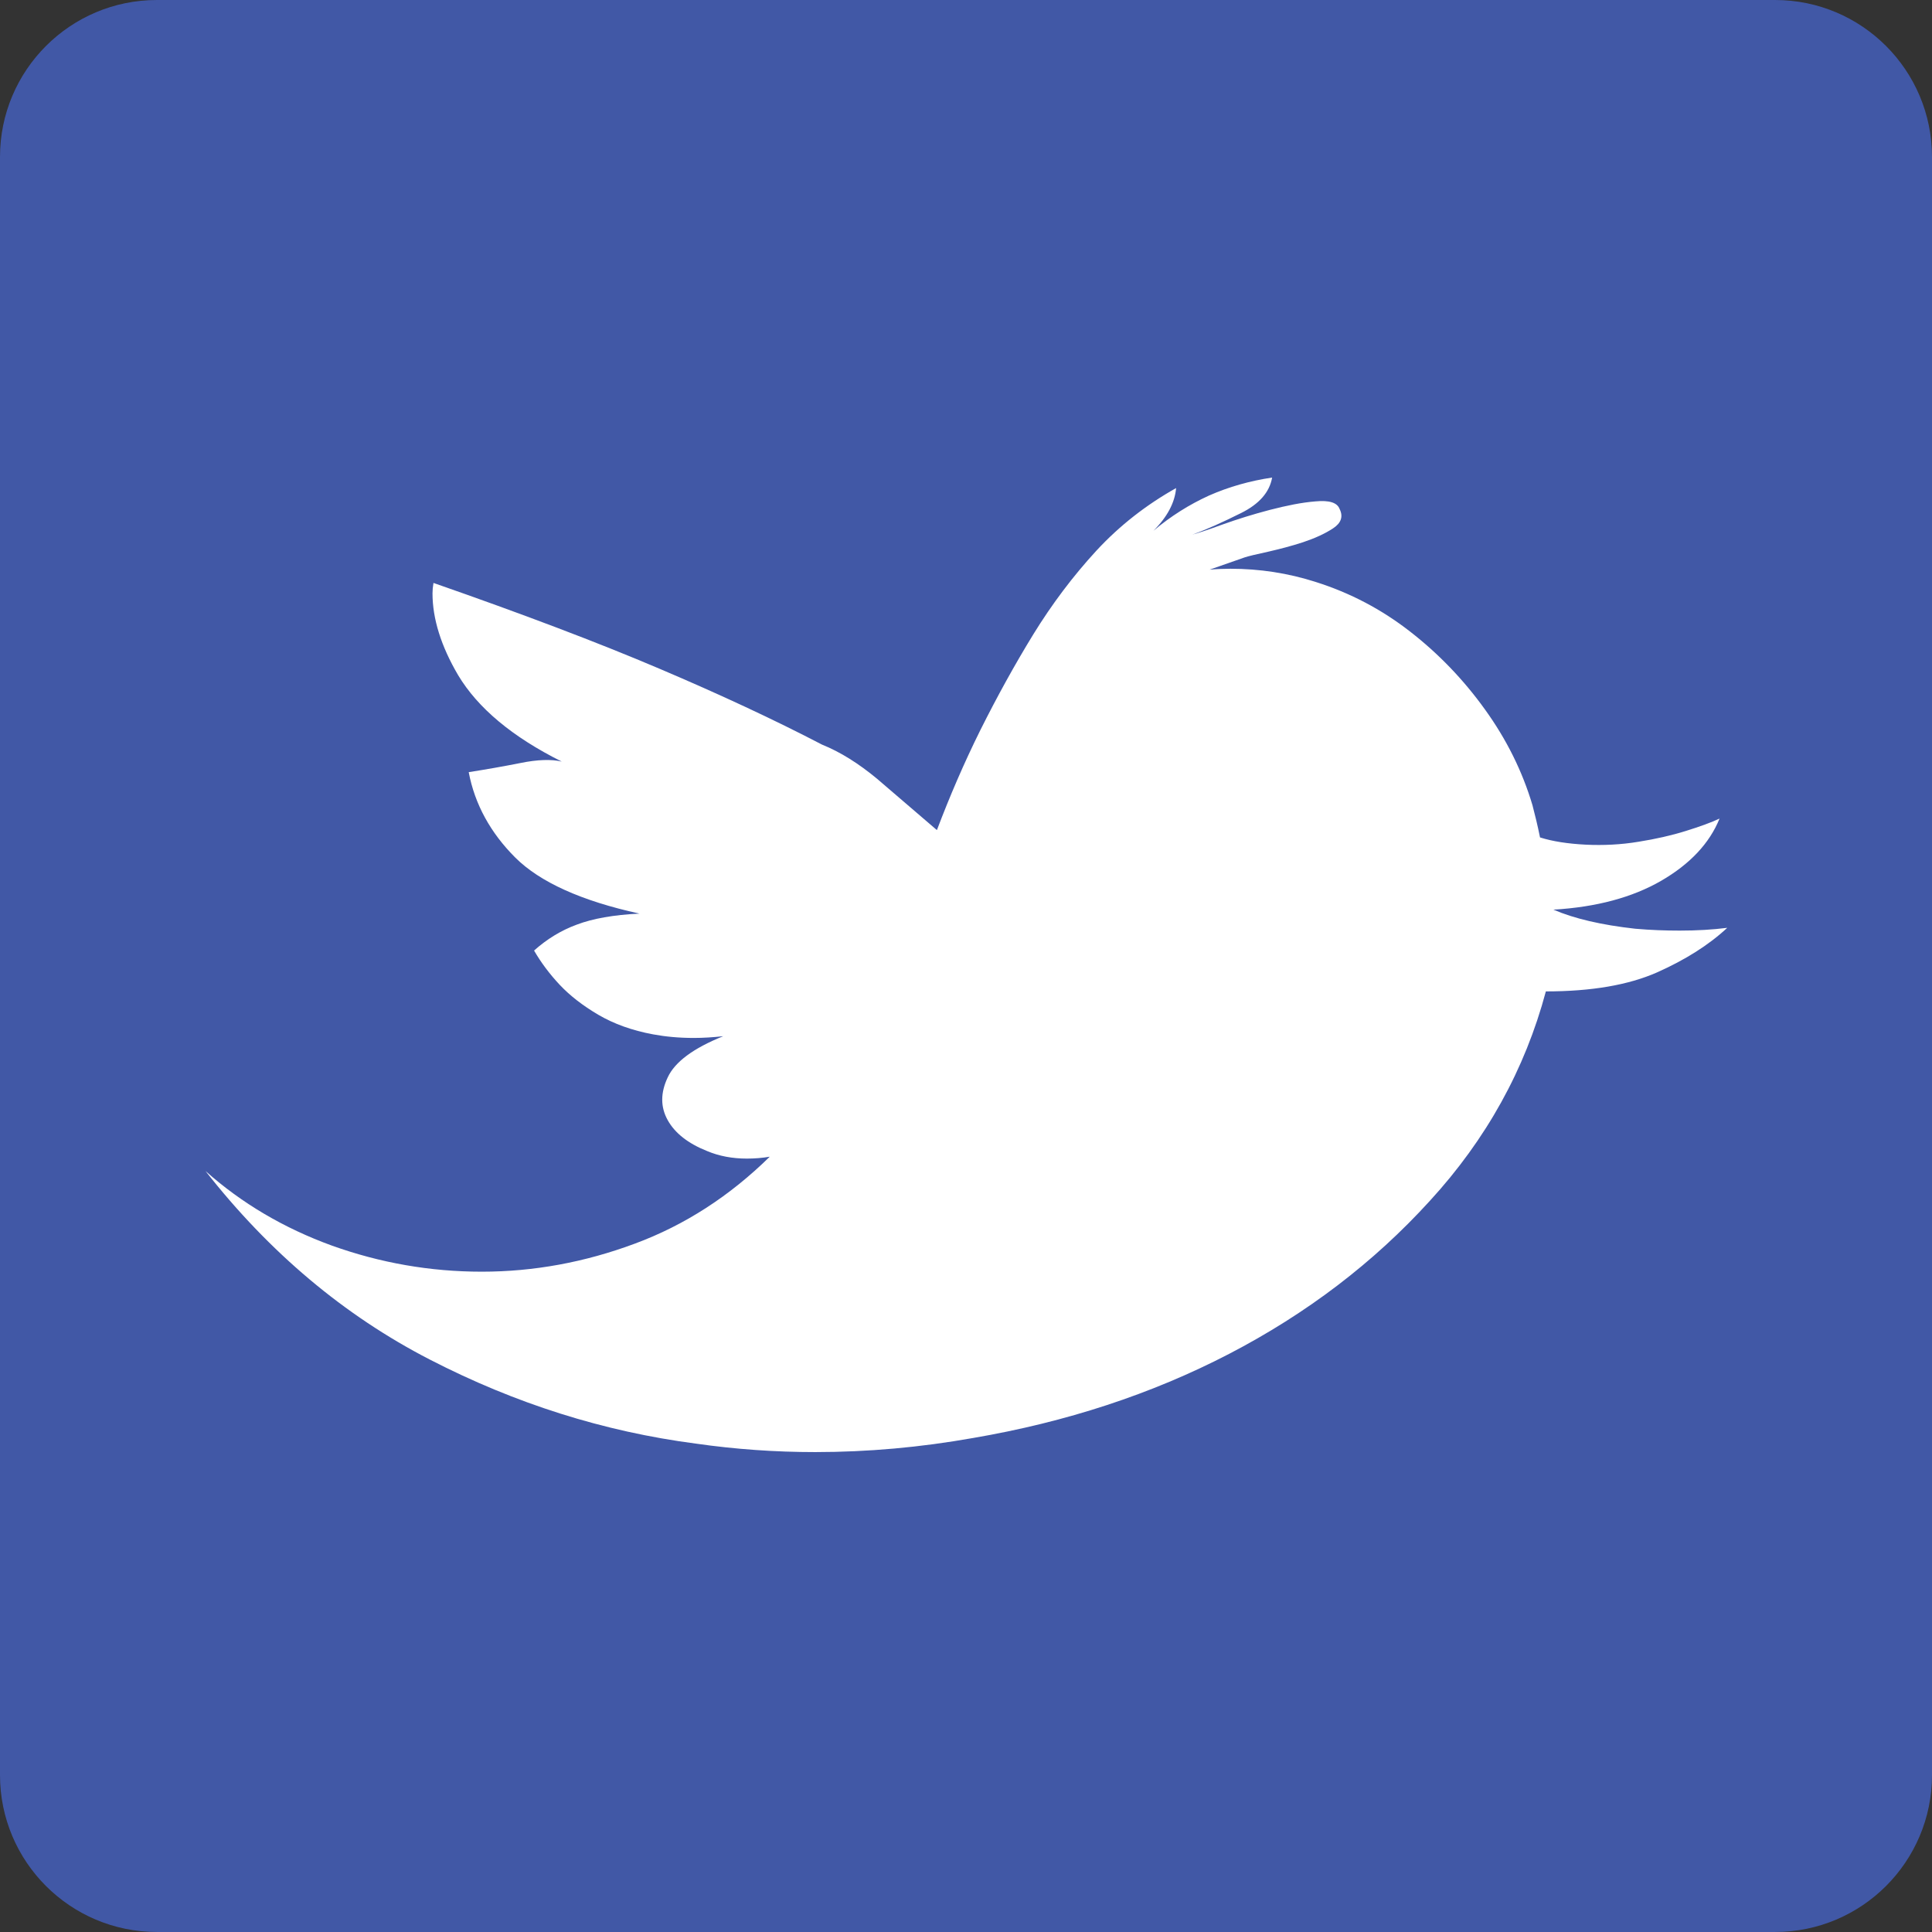
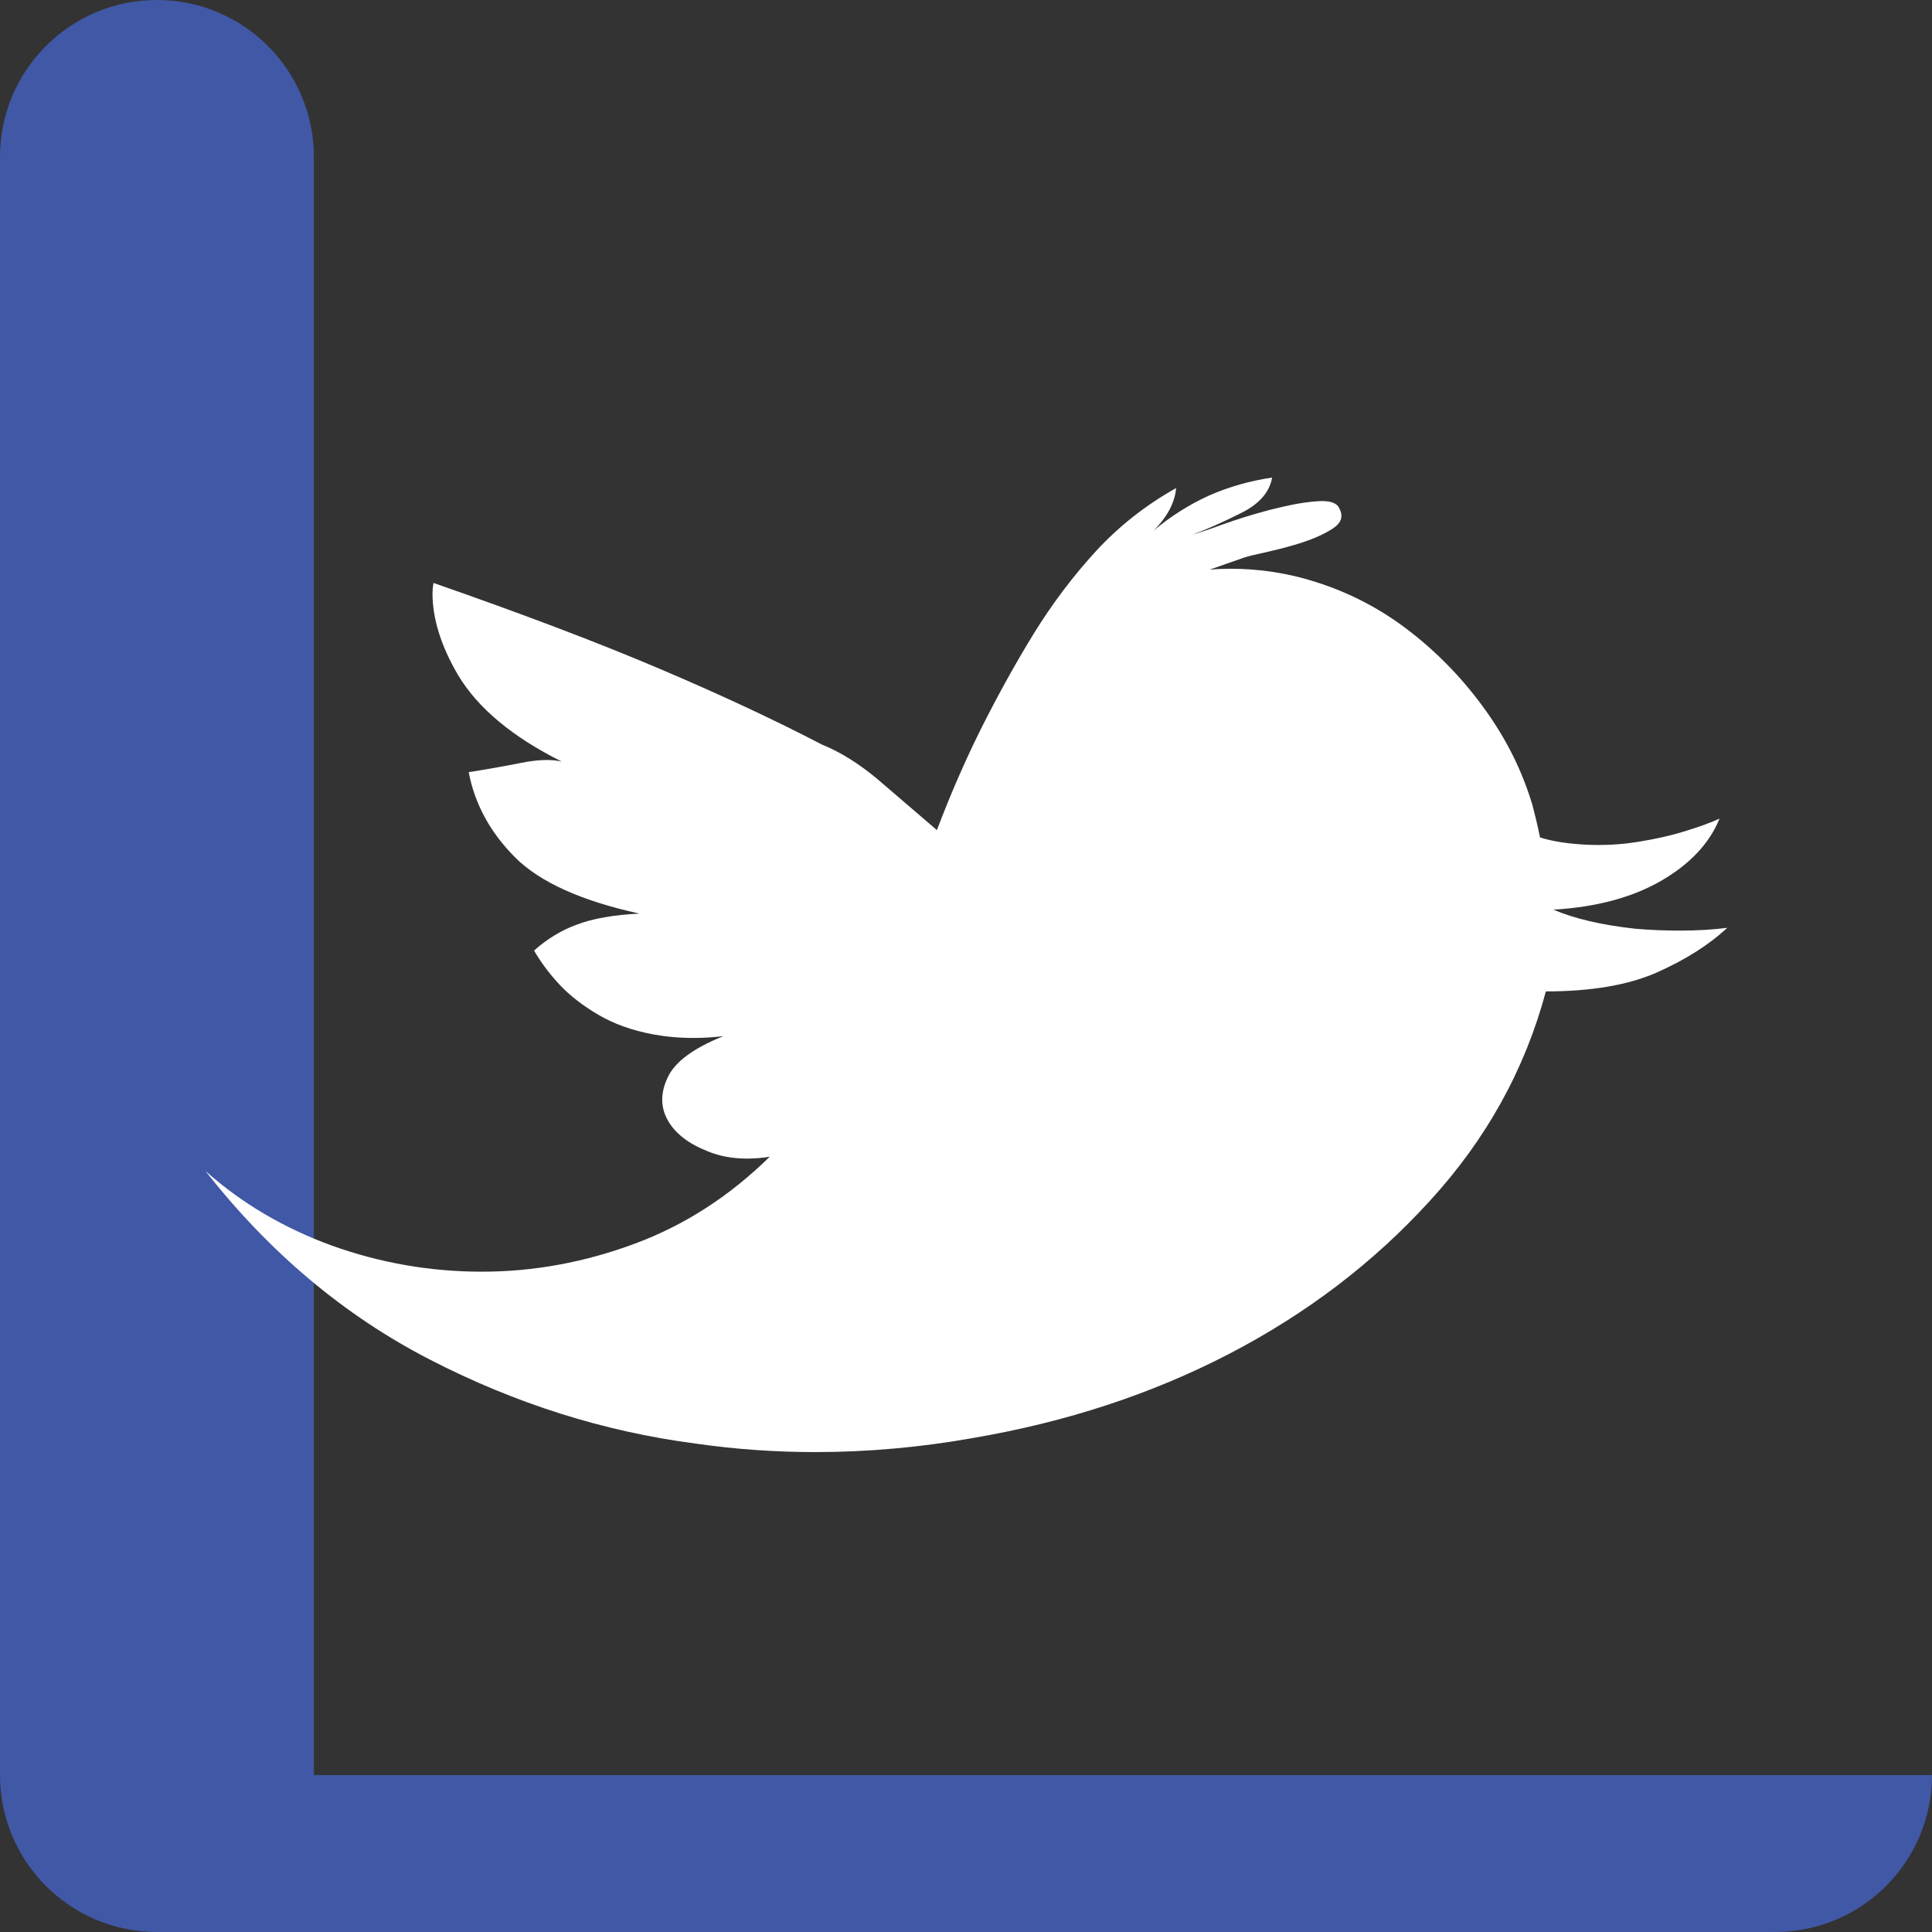
<svg xmlns="http://www.w3.org/2000/svg" version="1.1" x="0px" y="0px" width="95.456px" height="95.455px" viewBox="0 0 95.456 95.455" enable-background="new 0 0 95.456 95.455" xml:space="preserve">
  <rect x="0" y="0" width="95.456" height="95.455" fill="#333333" stroke="none" />
  <g id="bg">
-     <path fill="#4158A6" d="M95.456,87.702c0,4.282-3.472,7.753-7.754,7.753H7.754C3.472,95.455,0,91.984,0,87.702V7.754   C0,3.472,3.472,0,7.754,0h79.948c4.282,0,7.754,3.472,7.754,7.754V87.702z" />
+     <path fill="#4158A6" d="M95.456,87.702c0,4.282-3.472,7.753-7.754,7.753H7.754C3.472,95.455,0,91.984,0,87.702V7.754   C0,3.472,3.472,0,7.754,0c4.282,0,7.754,3.472,7.754,7.754V87.702z" />
  </g>
  <g id="facebook" display="none">
-     <path display="inline" fill="#FFFFFF" d="M38.043,28.351c0-0.394,0.05-1.245,0.156-2.549c0.123-1.307,0.618-2.67,1.507-4.103   c0.872-1.428,2.288-2.718,4.268-3.852c1.967-1.136,4.818-1.702,8.526-1.702h10.46v11.399h-7.658c-0.756,0-1.465,0.285-2.099,0.848   c-0.635,0.558-0.958,1.093-0.958,1.589v7.092H62.96c-0.113,1.391-0.233,2.739-0.375,4.043l-0.427,3.443   c-0.168,1.165-0.337,2.241-0.51,3.235H52.17v31.604H38.043V47.794h-6.889V37.074h6.889V28.351z" />
-   </g>
+     </g>
  <g id="twitter">
    <path fill="#FFFFFF" d="M76.751,44.944c1.038,0.447,2.385,0.758,4.037,0.942c0.758,0.067,1.485,0.093,2.207,0.093   c0.838,0,1.624-0.045,2.344-0.137c-0.906,0.844-2.065,1.577-3.468,2.202c-1.421,0.626-3.245,0.939-5.493,0.939   c-1.029,3.847-2.938,7.302-5.732,10.348c-2.779,3.055-6.085,5.57-9.92,7.562c-3.83,1.988-8.043,3.368-12.653,4.156   c-2.595,0.461-5.189,0.695-7.794,0.695c-1.965,0-3.938-0.137-5.901-0.419c-4.549-0.594-8.918-1.975-13.147-4.155   c-4.222-2.175-7.916-5.28-11.079-9.314c1.786,1.592,3.875,2.825,6.248,3.687c2.375,0.851,4.841,1.288,7.405,1.288   c2.567,0,5.093-0.465,7.564-1.387c2.471-0.915,4.688-2.354,6.663-4.294c-0.374,0.063-0.748,0.093-1.131,0.093   c-0.717,0-1.372-0.123-1.966-0.373c-0.941-0.375-1.59-0.886-1.945-1.526c-0.361-0.646-0.361-1.351,0-2.112   c0.354-0.766,1.27-1.444,2.743-2.036c-0.504,0.055-0.993,0.086-1.454,0.086c-0.726,0-1.397-0.063-2.011-0.177   c-1.045-0.193-1.939-0.52-2.702-0.965c-0.779-0.458-1.408-0.95-1.91-1.481c-0.501-0.534-0.926-1.102-1.269-1.695   c0.632-0.563,1.328-0.994,2.114-1.282c0.783-0.297,1.817-0.483,3.096-0.543c-2.871-0.627-4.924-1.558-6.141-2.771   c-1.219-1.219-1.997-2.627-2.298-4.218c0.847-0.133,1.688-0.279,2.553-0.451c0.854-0.175,1.541-0.192,2.042-0.072   c-2.446-1.222-4.145-2.644-5.12-4.272c-0.842-1.432-1.264-2.789-1.264-4.036c0-0.156,0.015-0.328,0.048-0.518   c4.409,1.536,8.127,2.946,11.141,4.228c3.025,1.285,5.708,2.538,8.056,3.76c0.904,0.364,1.806,0.931,2.717,1.686l2.959,2.538   c0.63-1.663,1.339-3.313,2.153-4.953c0.824-1.646,1.691-3.22,2.611-4.72c0.925-1.5,1.959-2.876,3.117-4.134   c1.154-1.247,2.475-2.272,3.938-3.092c-0.061,0.711-0.43,1.422-1.121,2.11c0.851-0.716,1.762-1.291,2.744-1.739   c0.99-0.437,2.034-0.729,3.121-0.89c-0.128,0.724-0.637,1.311-1.551,1.761c-0.905,0.451-1.699,0.811-2.389,1.056   c0.245-0.064,0.746-0.226,1.473-0.492c0.74-0.265,1.522-0.511,2.35-0.727c0.837-0.216,1.582-0.368,2.26-0.421   c0.667-0.063,1.072,0.053,1.191,0.377c0.187,0.372,0.075,0.695-0.324,0.955c-0.404,0.267-0.903,0.492-1.484,0.686   c-0.574,0.189-1.16,0.338-1.73,0.47c-0.582,0.126-0.964,0.217-1.15,0.278l-1.736,0.607c0.342-0.03,0.688-0.045,1.03-0.045   c1.433,0,2.851,0.215,4.222,0.656c1.693,0.536,3.244,1.35,4.651,2.446c1.403,1.089,2.641,2.374,3.7,3.847   c1.064,1.475,1.848,3.049,2.35,4.735l0.188,0.751c0.057,0.255,0.126,0.529,0.185,0.84c0.629,0.199,1.377,0.312,2.262,0.358   c0.871,0.041,1.734,0,2.603-0.144c0.852-0.136,1.636-0.313,2.336-0.533c0.706-0.219,1.269-0.424,1.669-0.613   c-0.496,1.223-1.459,2.248-2.887,3.076C80.648,44.341,78.871,44.82,76.751,44.944z" />
  </g>
  <g id="linkedin" display="none">
-     <path display="inline" fill="#FFFFFF" d="M25.97,21.829c1.861,0,3.323,0.587,4.39,1.76c1.062,1.174,1.629,2.651,1.71,4.422   c0,1.751-0.603,3.229-1.807,4.428c-1.197,1.193-2.84,1.792-4.921,1.792h-0.073c-2.029,0-3.636-0.6-4.834-1.792   c-1.184-1.199-1.779-2.677-1.779-4.428c0-1.794,0.647-3.278,1.961-4.439C21.932,22.413,23.715,21.829,25.97,21.829z M19.443,39.145   h12.816v36.029H19.443V39.145z M78.629,54.514v20.659H65.811V55.905c0-2.449-0.502-4.419-1.507-5.909   c-0.991-1.482-2.661-2.227-5.02-2.227c-1.793,0-3.231,0.451-4.306,1.37c-1.071,0.906-1.855,1.913-2.332,3.017   c-0.146,0.398-0.245,0.839-0.299,1.33c-0.048,0.479-0.069,1.006-0.069,1.553v20.135h-12.9c0.051-6.1,0.083-11.688,0.083-16.762   v-6.407v-5.811c0-1.775-0.016-3.286-0.051-4.539c-0.017-1.25-0.032-2.087-0.032-2.511h12.9v5.102l-0.073,0.146h0.073v-0.146   c0.398-0.627,0.908-1.287,1.534-1.964c0.634-0.695,1.385-1.329,2.305-1.922c0.913-0.584,2.018-1.064,3.297-1.458   c1.299-0.388,2.77-0.581,4.449-0.581c2.085,0,4.036,0.32,5.854,0.956c1.817,0.64,3.37,1.638,4.696,3.005   c1.317,1.35,2.35,3.038,3.099,5.049C78.26,49.345,78.629,51.74,78.629,54.514z" />
-   </g>
+     </g>
  <g id="youtube" display="none">
    <path display="inline" fill="#FFFFFF" d="M83.502,52.92v22.969c0,1.437-0.302,2.745-0.91,3.948   c-0.609,1.213-1.433,2.263-2.484,3.168c-1.047,0.912-2.262,1.619-3.629,2.145c-1.386,0.512-2.873,0.781-4.477,0.781H25.064   c-1.562,0-3.032-0.27-4.41-0.781c-1.387-0.525-2.597-1.232-3.64-2.145c-1.045-0.905-1.882-1.955-2.495-3.168   c-0.606-1.203-0.907-2.512-0.907-3.948V52.92c0-1.366,0.301-2.662,0.907-3.896c0.613-1.237,1.45-2.307,2.495-3.193   c1.043-0.884,2.253-1.61,3.64-2.138c1.378-0.538,2.849-0.813,4.41-0.813h46.938c1.57,0,3.042,0.275,4.448,0.813   c1.389,0.528,2.61,1.254,3.657,2.138c1.052,0.887,1.875,1.956,2.484,3.193C83.201,50.258,83.502,51.554,83.502,52.92z    M28.213,78.447V54.228h5.75v-3.659H18.422v3.553h4.989v24.325H28.213z M30.554,22.099L24.124,8.027h5.603l3.198,10.52l3.191-10.52   h5.599l-6.026,14.072v16.385h-5.134V22.099z M45.682,57.781h-4.809v12.934c0,0.937,0.008,1.66,0.051,2.162   c0.033,0.515-0.043,0.839-0.21,0.977c-0.146,0.552-0.554,0.968-1.236,1.227c-0.666,0.262-1.187-0.111-1.549-1.128   c-0.073-0.139-0.073-0.479-0.043-1.02c0.038-0.542,0.043-1.248,0.043-2.124l-0.092-13.027h-4.813l0.111,12.829   c0,1.008-0.031,1.845-0.062,2.529c-0.024,0.681-0.024,1.192,0.062,1.544c0.063,0.565,0.132,1.161,0.2,1.802   c0.064,0.649,0.396,1.164,1.004,1.553c0.549,0.341,1.209,0.525,1.947,0.525c0.757,0,1.495-0.129,2.203-0.376   c0.723-0.249,1.374-0.576,1.99-1.017c0.607-0.432,1.054-0.898,1.331-1.386l-0.097,2.558l3.968,0.104V57.781z M41.29,24.255   c0-1.922,0.183-3.513,0.521-4.764c0.42-1.292,1.096-2.211,2.046-2.778c0.938-0.689,2.147-1.043,3.611-1.043   c1.294,0,2.36,0.214,3.245,0.624c0.867,0.353,1.581,0.962,2.141,1.832c0.419,0.64,0.738,1.341,0.945,2.153   c0.196,0.866,0.311,2.032,0.311,3.504v5.485c0,1.994-0.114,3.425-0.311,4.302c-0.082,0.795-0.419,1.688-1.061,2.67   c-0.617,0.859-1.301,1.437-2.025,1.729c-0.885,0.409-1.872,0.623-3,0.623c-1.131,0-2.194-0.177-3.123-0.525   c-0.879-0.279-1.528-0.786-1.933-1.514c-0.427-0.572-0.777-1.342-1.062-2.36c-0.195-0.953-0.307-2.367-0.307-4.291V24.255z    M45.578,32.779c0,0.554,0.215,1.052,0.632,1.495c0.413,0.428,0.92,0.651,1.504,0.651c0.561,0,1.061-0.21,1.507-0.634   c0.436-0.409,0.642-0.92,0.642-1.512V21.423c0-0.621-0.206-1.149-0.642-1.585c-0.446-0.436-0.946-0.663-1.507-0.663   c-0.549,0-1.045,0.227-1.479,0.663c-0.435,0.436-0.656,0.964-0.656,1.585V32.779z M61.215,72.547V61.816   c0-2.058-0.722-3.528-2.186-4.391C58.543,57.138,57.98,57,57.351,57c-1.163,0-2.476,0.542-3.971,1.623v-8.055h-4.817v27.674   l3.977-0.106l0.314-1.723c1.291,1.084,2.461,1.744,3.479,1.984c1.034,0.24,1.898,0.149,2.613-0.286   c0.714-0.435,1.274-1.148,1.676-2.145C61.016,74.97,61.215,73.827,61.215,72.547z M55.42,59.671c0.558,0,1.043,0.163,1.479,0.496   c0.44,0.332,0.656,0.712,0.656,1.124v12.144c0,0.418-0.216,0.772-0.656,1.093c-0.436,0.312-0.921,0.474-1.479,0.474   c-0.565,0-1.063-0.162-1.504-0.474c-0.431-0.32-0.644-0.675-0.644-1.093V61.292c0-0.412,0.213-0.792,0.644-1.124   C54.358,59.834,54.855,59.671,55.42,59.671z M57.664,36.342c-0.127-0.284-0.227-0.58-0.257-0.859   c-0.039-0.304-0.088-0.591-0.166-0.871c-0.064-0.355-0.099-0.825-0.099-1.416v-2.298V16.507h4.501v16.641   c0,0.421,0.147,0.783,0.465,1.093c0.324,0.314,0.726,0.474,1.256,0.474c0.491,0,0.899-0.159,1.255-0.474   c0.353-0.31,0.533-0.672,0.533-1.093V16.507h4.175v21.349h-5.332l0.102-1.723c-0.492,0.699-0.951,1.232-1.41,1.617   c-0.558,0.34-1.166,0.521-1.833,0.521c-0.798,0-1.472-0.18-1.992-0.521C58.413,37.44,58,36.968,57.664,36.342z M76.393,71.184   h-3.611v0.522v1.826c0,0.559-0.195,0.995-0.6,1.307c-0.403,0.322-0.878,0.469-1.429,0.469h-0.75c-0.548,0-1.007-0.146-1.38-0.469   c-0.36-0.312-0.548-0.748-0.548-1.307v-0.204v-2.042v-2.726h8.317v-2.872c0-1.085-0.018-2.12-0.057-3.114   c-0.023-0.996-0.117-1.771-0.248-2.324c-0.153-0.939-0.565-1.707-1.299-2.28c-0.707-0.569-1.539-0.97-2.504-1.177   c-0.956-0.212-1.927-0.245-2.933-0.107c-0.992,0.143-1.848,0.47-2.593,0.995c-0.932,0.625-1.608,1.481-2.035,2.569   c-0.419,1.074-0.629,2.578-0.629,4.502v6.432c0,2.719,0.726,4.653,2.155,5.804c1.318,1.077,2.713,1.626,4.172,1.626   c0.152,0,0.282,0,0.428,0c1.643-0.106,3.091-0.808,4.342-2.096c0.944-0.94,1.412-2.187,1.412-3.708   C76.561,72.321,76.499,71.771,76.393,71.184z M72.668,65.051h-4.593l0.1-2.552c0-0.559,0.211-1.015,0.629-1.391   c0.425-0.369,0.916-0.55,1.528-0.55h0.204c0.62,0,1.154,0.174,1.597,0.527c0.43,0.345,0.648,0.814,0.648,1.413L72.668,65.051z" />
  </g>
</svg>